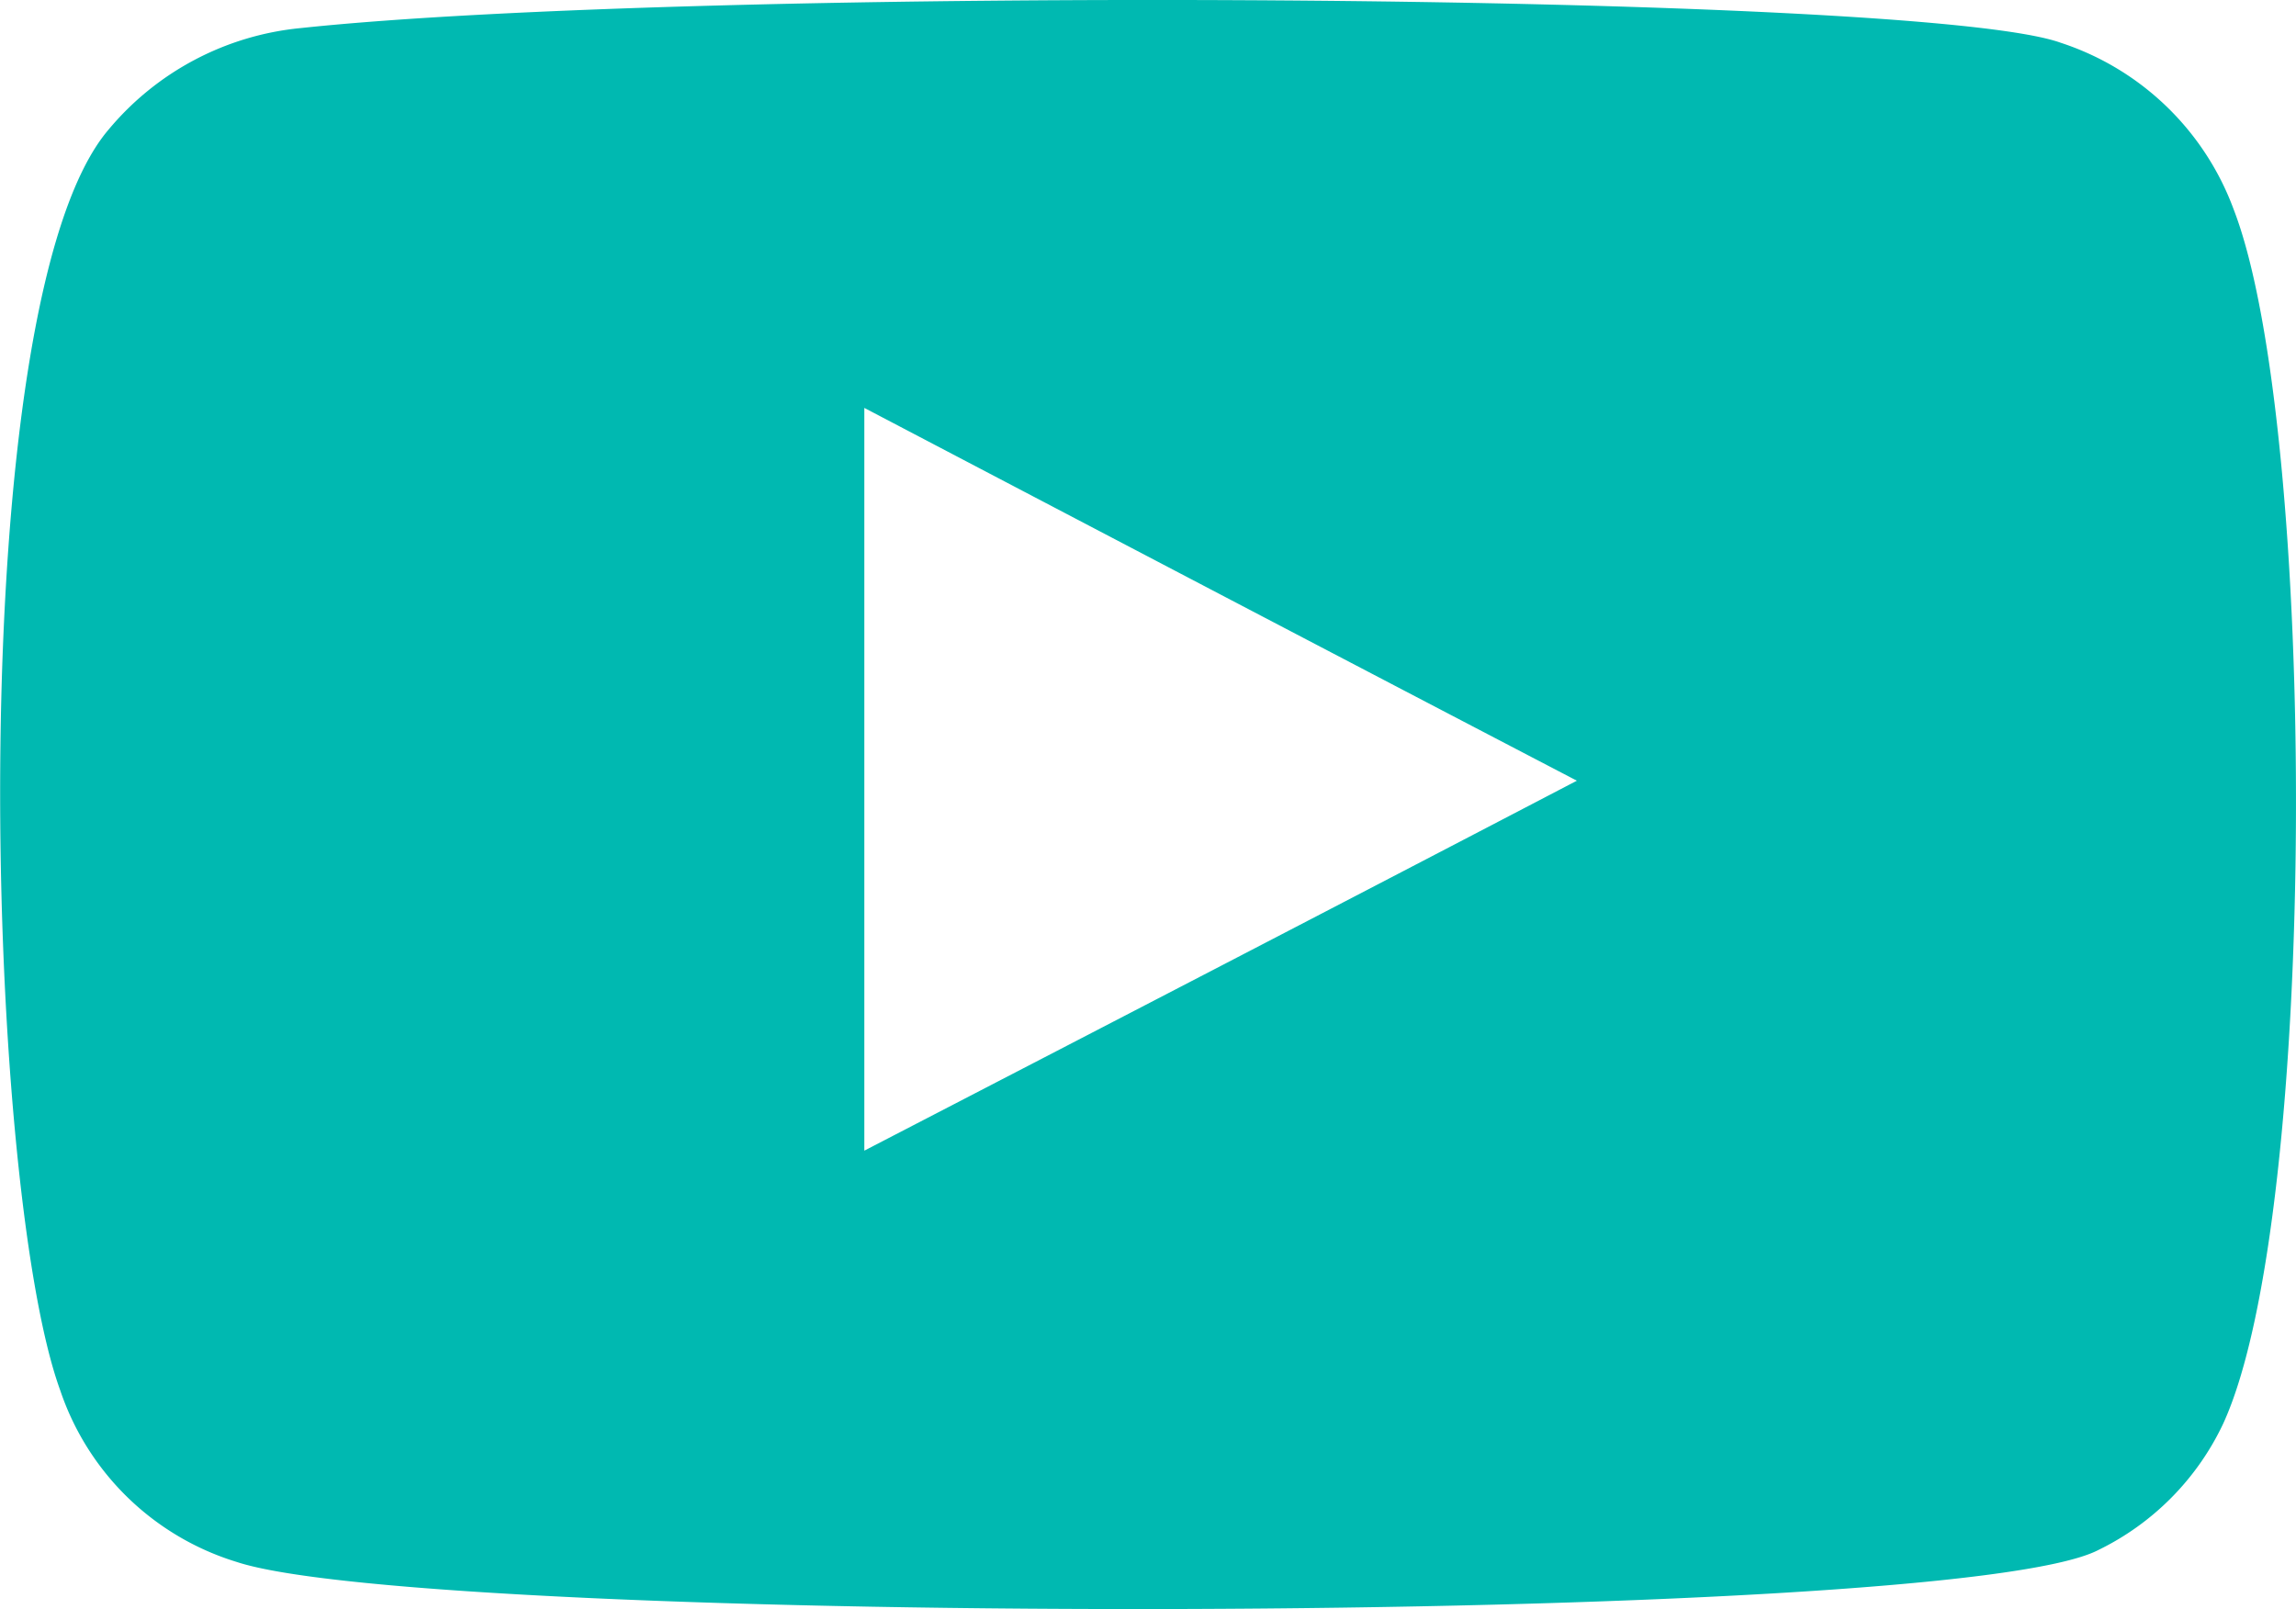
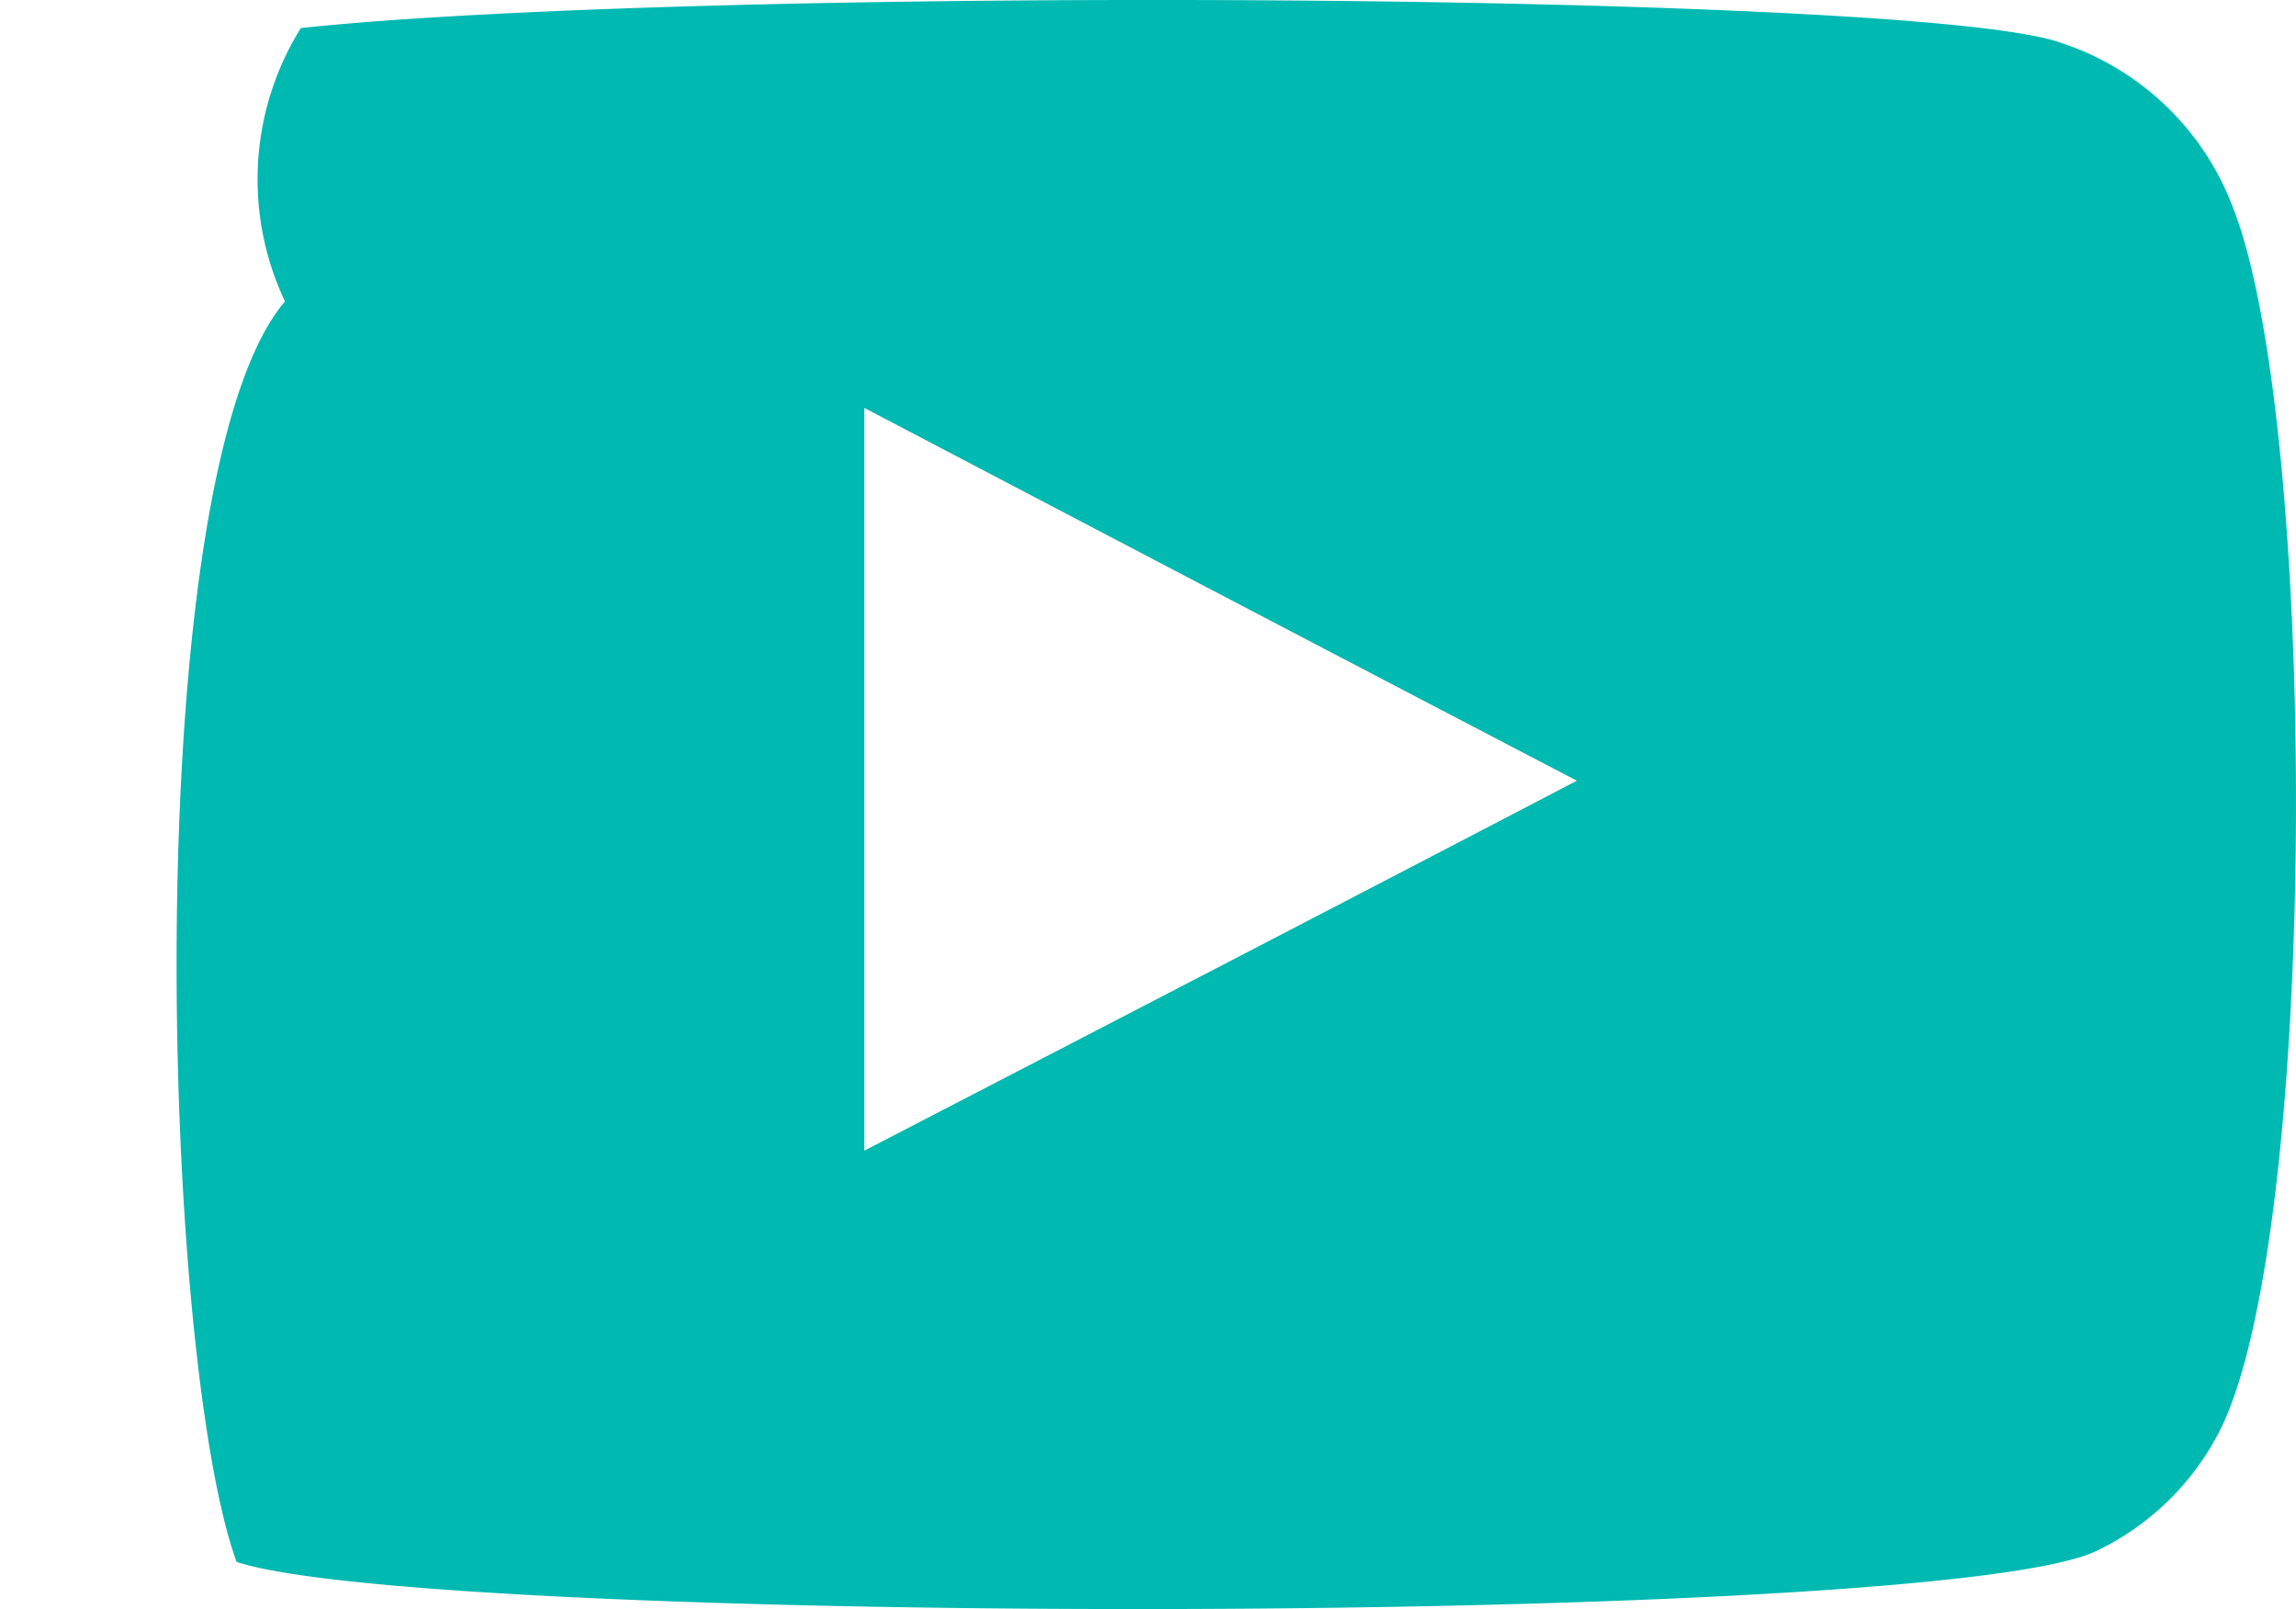
<svg xmlns="http://www.w3.org/2000/svg" width="40.34" height="28.271" viewBox="0 0 40.34 28.271">
-   <path id="youtube_logo" d="M11.671,35.791a4.731,4.731,0,0,1-3.1-3.018c-1.339-3.677-1.743-19.107.85-22.147A5.021,5.021,0,0,1,12.8,8.841C19.748,8.1,41.236,8.2,43.722,9.1a4.842,4.842,0,0,1,3.039,2.933c1.467,3.8,1.509,17.662-.191,21.339a4.7,4.7,0,0,1-2.189,2.21C41.767,36.939,15.072,36.918,11.671,35.791ZM22.7,28.565c4.187-2.168,8.332-4.315,12.519-6.5C31.012,19.872,26.868,17.7,22.7,15.515Z" transform="translate(-7.514 -8.348)" fill="#00b9b1" fill-rule="evenodd" />
+   <path id="youtube_logo" d="M11.671,35.791c-1.339-3.677-1.743-19.107.85-22.147A5.021,5.021,0,0,1,12.8,8.841C19.748,8.1,41.236,8.2,43.722,9.1a4.842,4.842,0,0,1,3.039,2.933c1.467,3.8,1.509,17.662-.191,21.339a4.7,4.7,0,0,1-2.189,2.21C41.767,36.939,15.072,36.918,11.671,35.791ZM22.7,28.565c4.187-2.168,8.332-4.315,12.519-6.5C31.012,19.872,26.868,17.7,22.7,15.515Z" transform="translate(-7.514 -8.348)" fill="#00b9b1" fill-rule="evenodd" />
</svg>